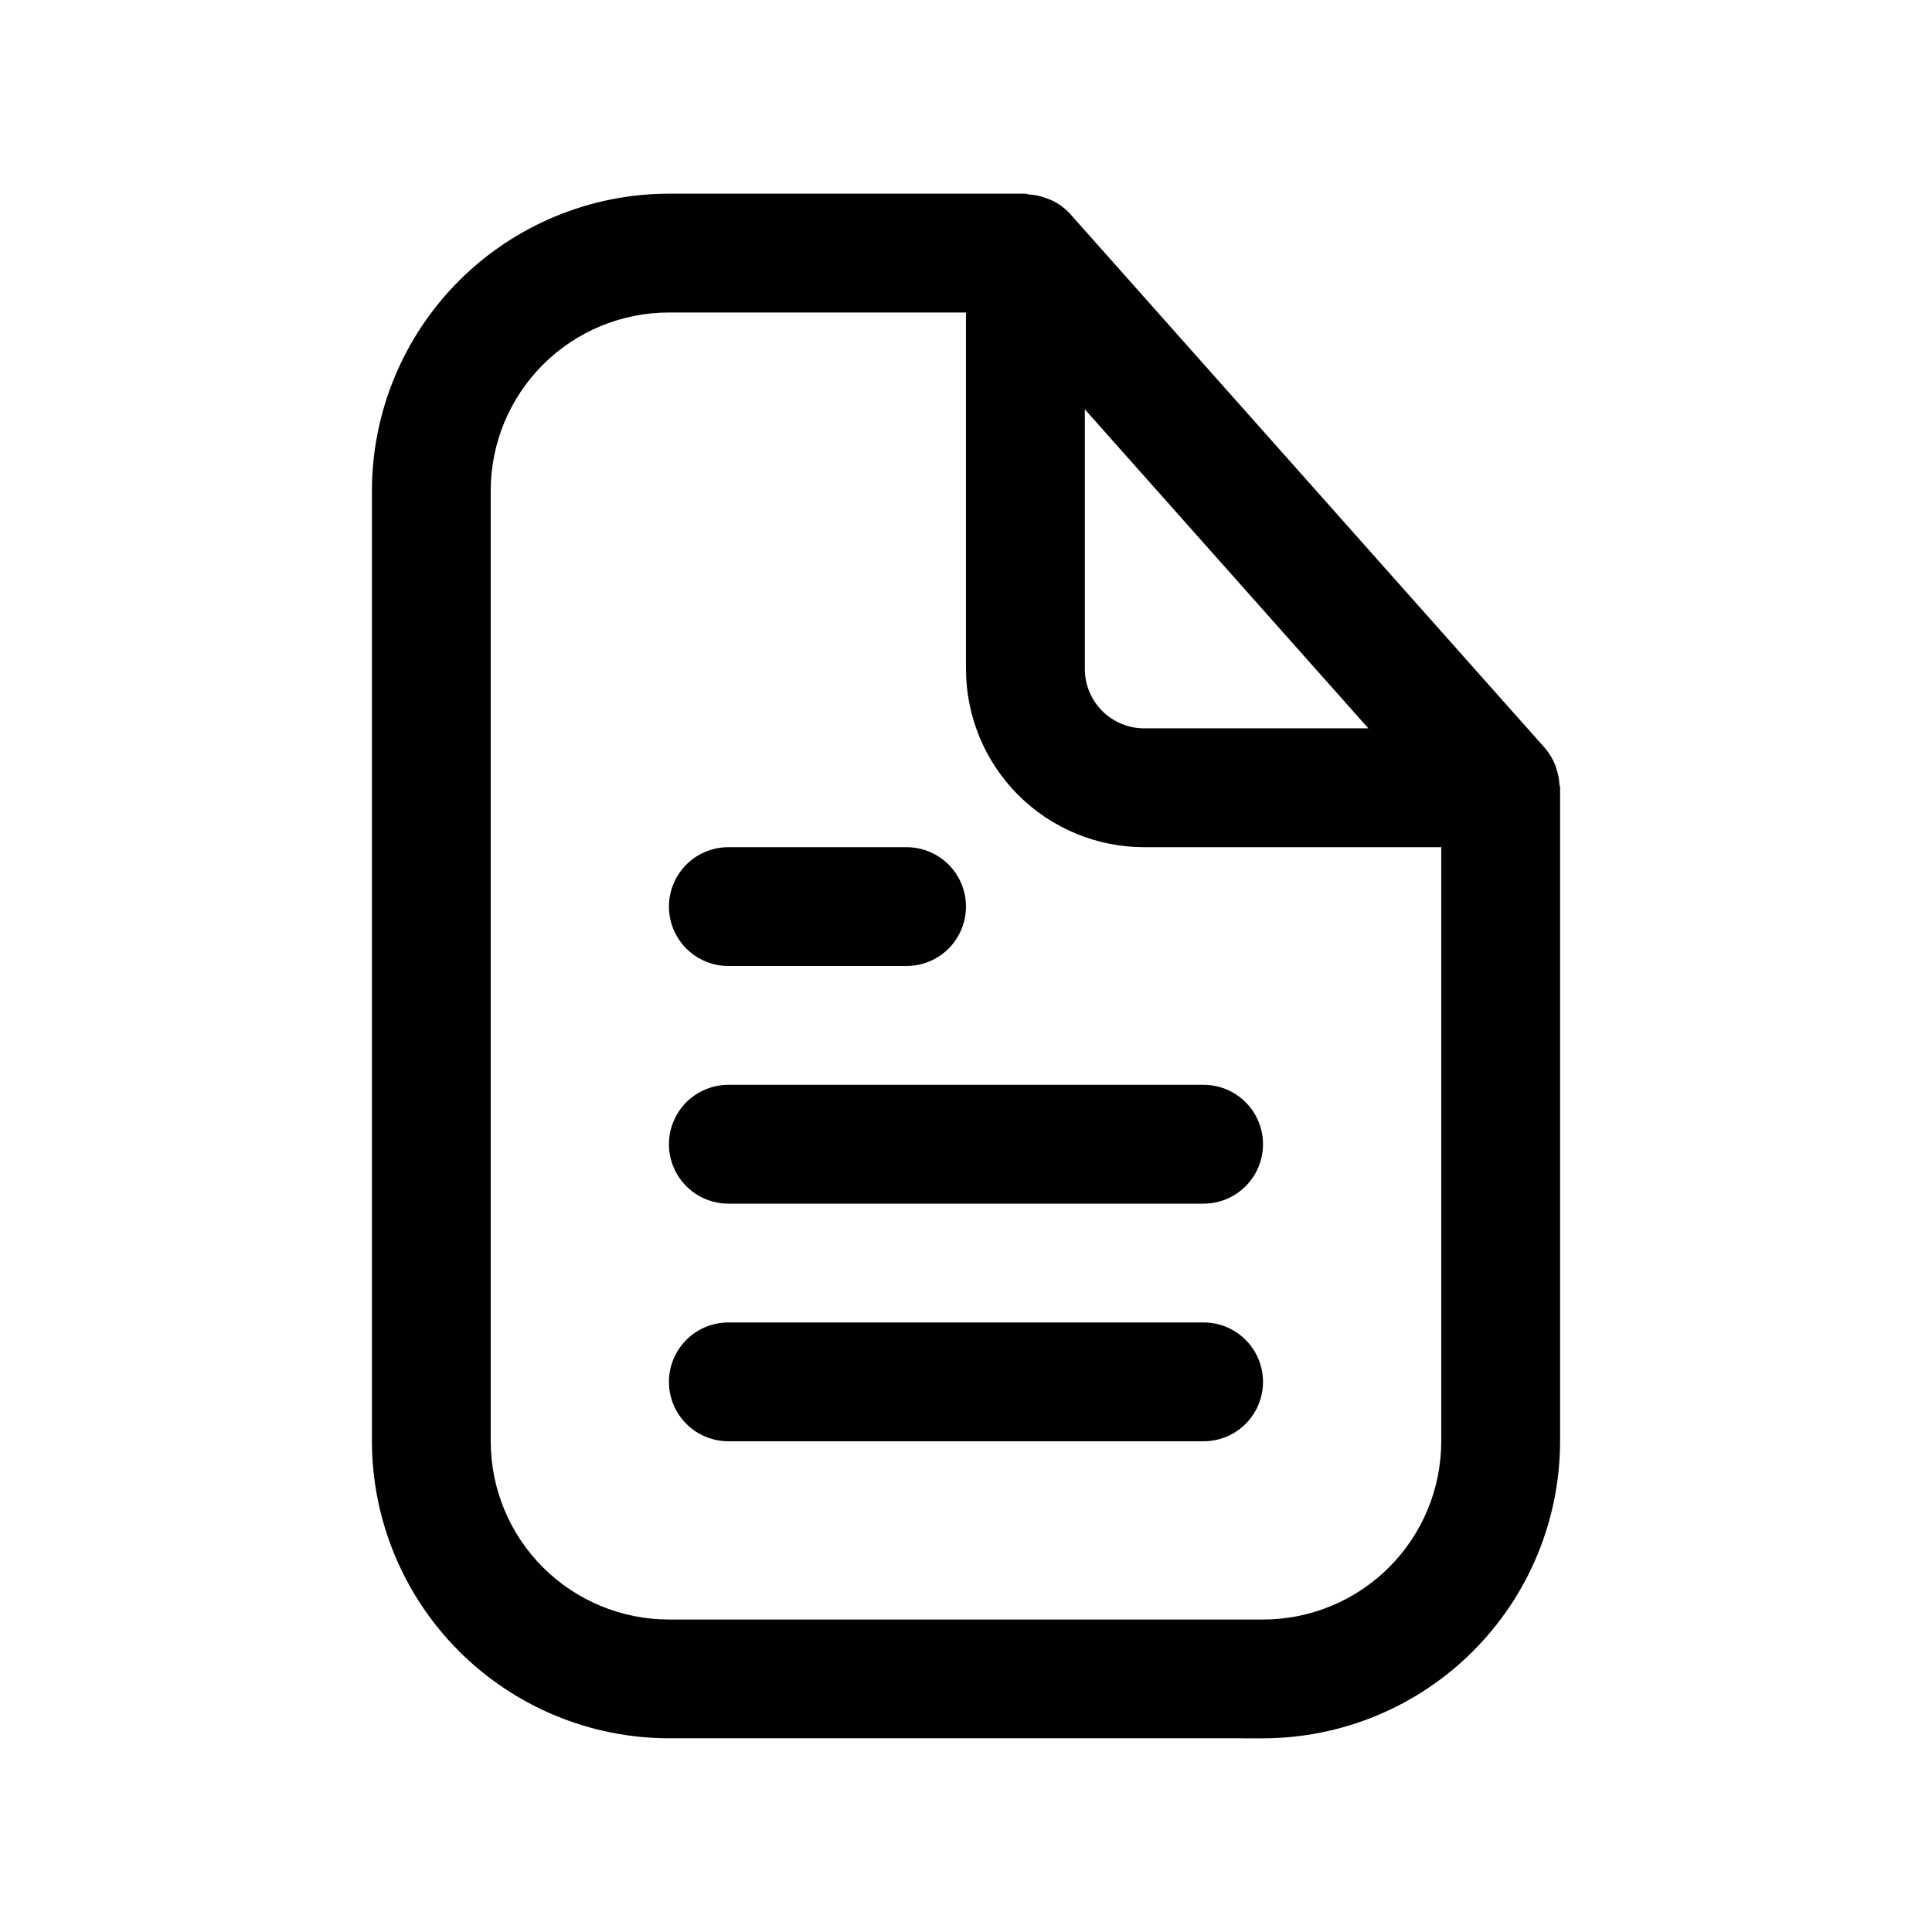
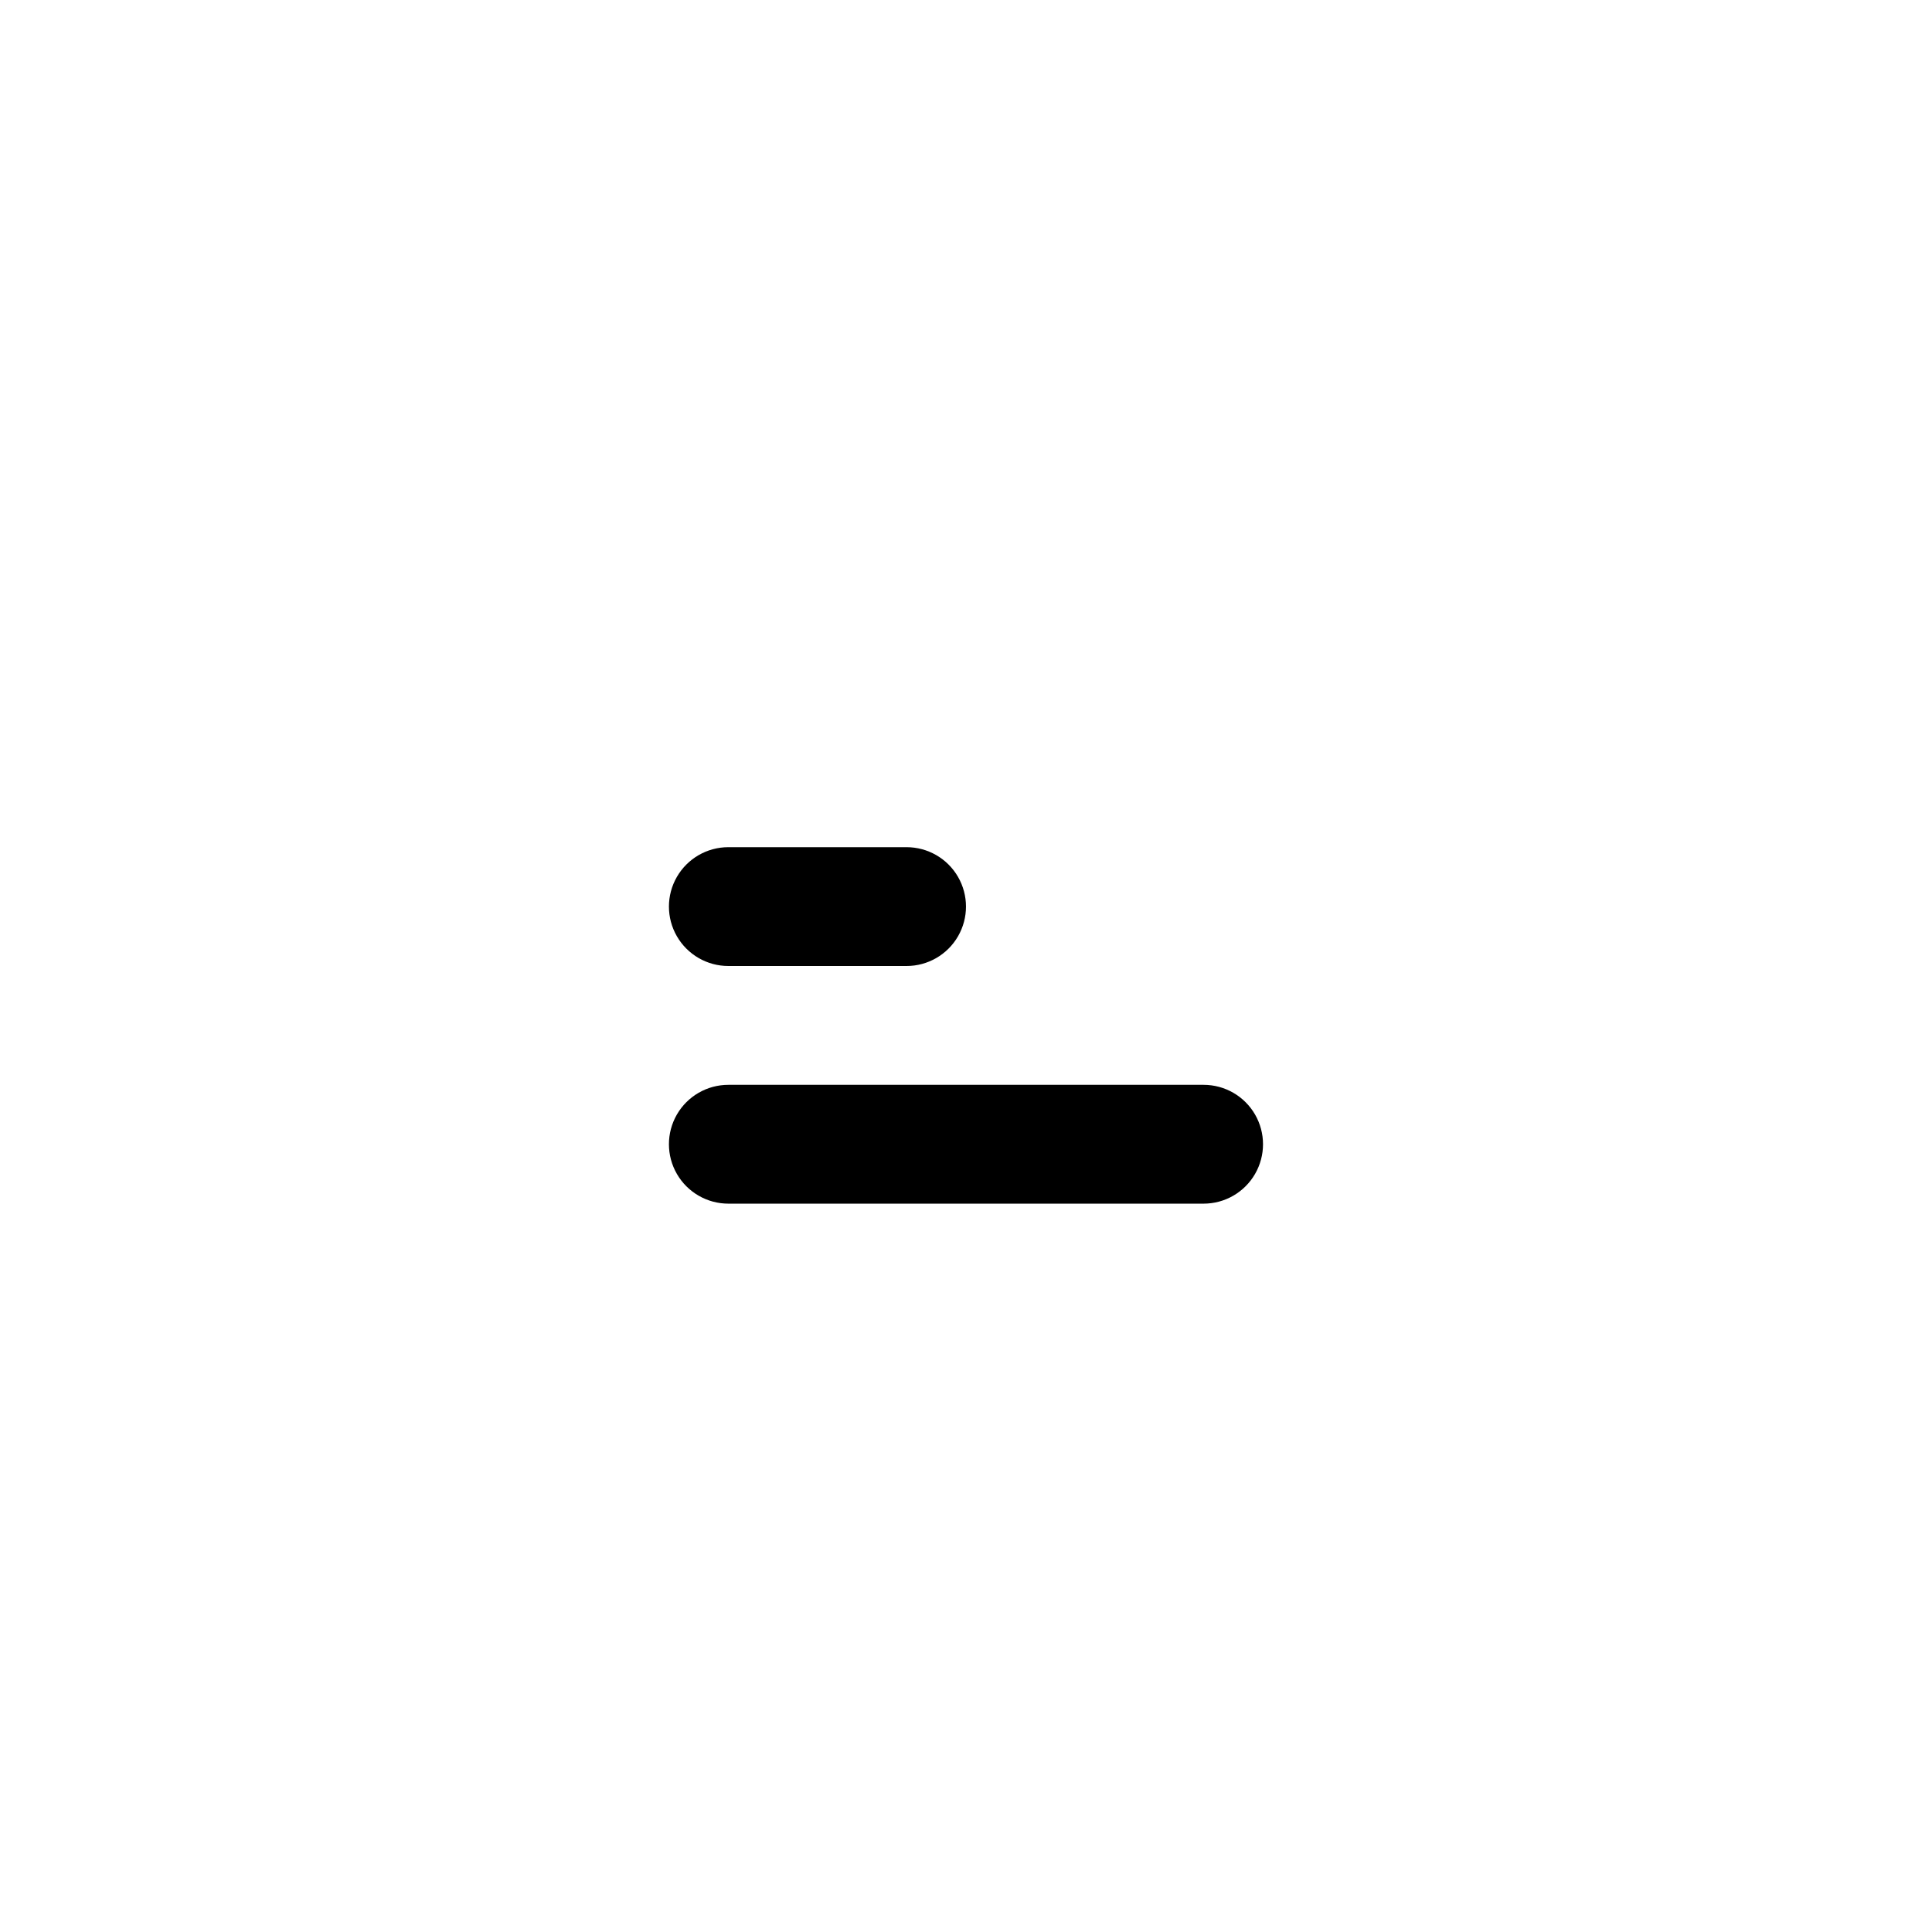
<svg xmlns="http://www.w3.org/2000/svg" fill="#000000" width="800px" height="800px" version="1.1" viewBox="144 144 512 512">
  <g>
-     <path d="m478.72 604.67c20.871-0.027 40.879-8.328 55.637-23.086 14.758-14.758 23.059-34.766 23.082-55.637v-173.18c0-0.316-0.156-0.598-0.172-0.914-0.07-1.227-0.293-2.445-0.66-3.621-0.121-0.5-0.273-0.996-0.457-1.477-0.641-1.625-1.543-3.129-2.676-4.457l-125.95-141.7c-1.34-1.445-2.941-2.621-4.723-3.465-0.508-0.25-1.035-0.457-1.574-0.629-1.453-0.555-2.984-0.883-4.535-0.977-0.316-0.016-0.613-0.207-0.945-0.207h-94.465c-20.871 0.027-40.879 8.328-55.637 23.086-14.754 14.758-23.059 34.766-23.082 55.637v251.9c0.023 20.871 8.328 40.879 23.082 55.637 14.758 14.758 34.766 23.059 55.637 23.086zm27.914-267.65h-59.402c-4.176 0-8.18-1.66-11.133-4.613s-4.609-6.957-4.609-11.133v-68.801zm-232.59 188.93v-251.9c0-12.527 4.977-24.543 13.832-33.398 8.859-8.859 20.871-13.836 33.398-13.836h78.719v94.465h0.004c0 12.527 4.977 24.543 13.832 33.398 8.859 8.859 20.871 13.836 33.398 13.836h78.719v157.44c0 12.527-4.973 24.543-13.832 33.398-8.859 8.859-20.871 13.836-33.398 13.836h-157.44c-12.527 0-24.539-4.977-33.398-13.836-8.855-8.855-13.832-20.871-13.832-33.398z" />
-     <path d="m337.02 525.95h125.95c5.621 0 10.82-3 13.633-7.871s2.812-10.871 0-15.742c-2.812-4.871-8.012-7.875-13.633-7.875h-125.95c-5.625 0-10.824 3.004-13.637 7.875-2.812 4.871-2.812 10.871 0 15.742s8.012 7.871 13.637 7.871z" />
    <path d="m337.02 462.98h125.95c5.621 0 10.82-3.004 13.633-7.875 2.812-4.871 2.812-10.871 0-15.742s-8.012-7.871-13.633-7.871h-125.95c-5.625 0-10.824 3-13.637 7.871s-2.812 10.871 0 15.742c2.812 4.871 8.012 7.875 13.637 7.875z" />
-     <path d="m337.02 400h47.23c5.625 0 10.824-3.004 13.637-7.875s2.812-10.871 0-15.742c-2.812-4.871-8.012-7.871-13.637-7.871h-47.23c-5.625 0-10.824 3-13.637 7.871-2.812 4.871-2.812 10.871 0 15.742s8.012 7.875 13.637 7.875z" />
+     <path d="m337.02 400h47.23c5.625 0 10.824-3.004 13.637-7.875s2.812-10.871 0-15.742c-2.812-4.871-8.012-7.871-13.637-7.871h-47.23c-5.625 0-10.824 3-13.637 7.871-2.812 4.871-2.812 10.871 0 15.742s8.012 7.875 13.637 7.875" />
  </g>
</svg>